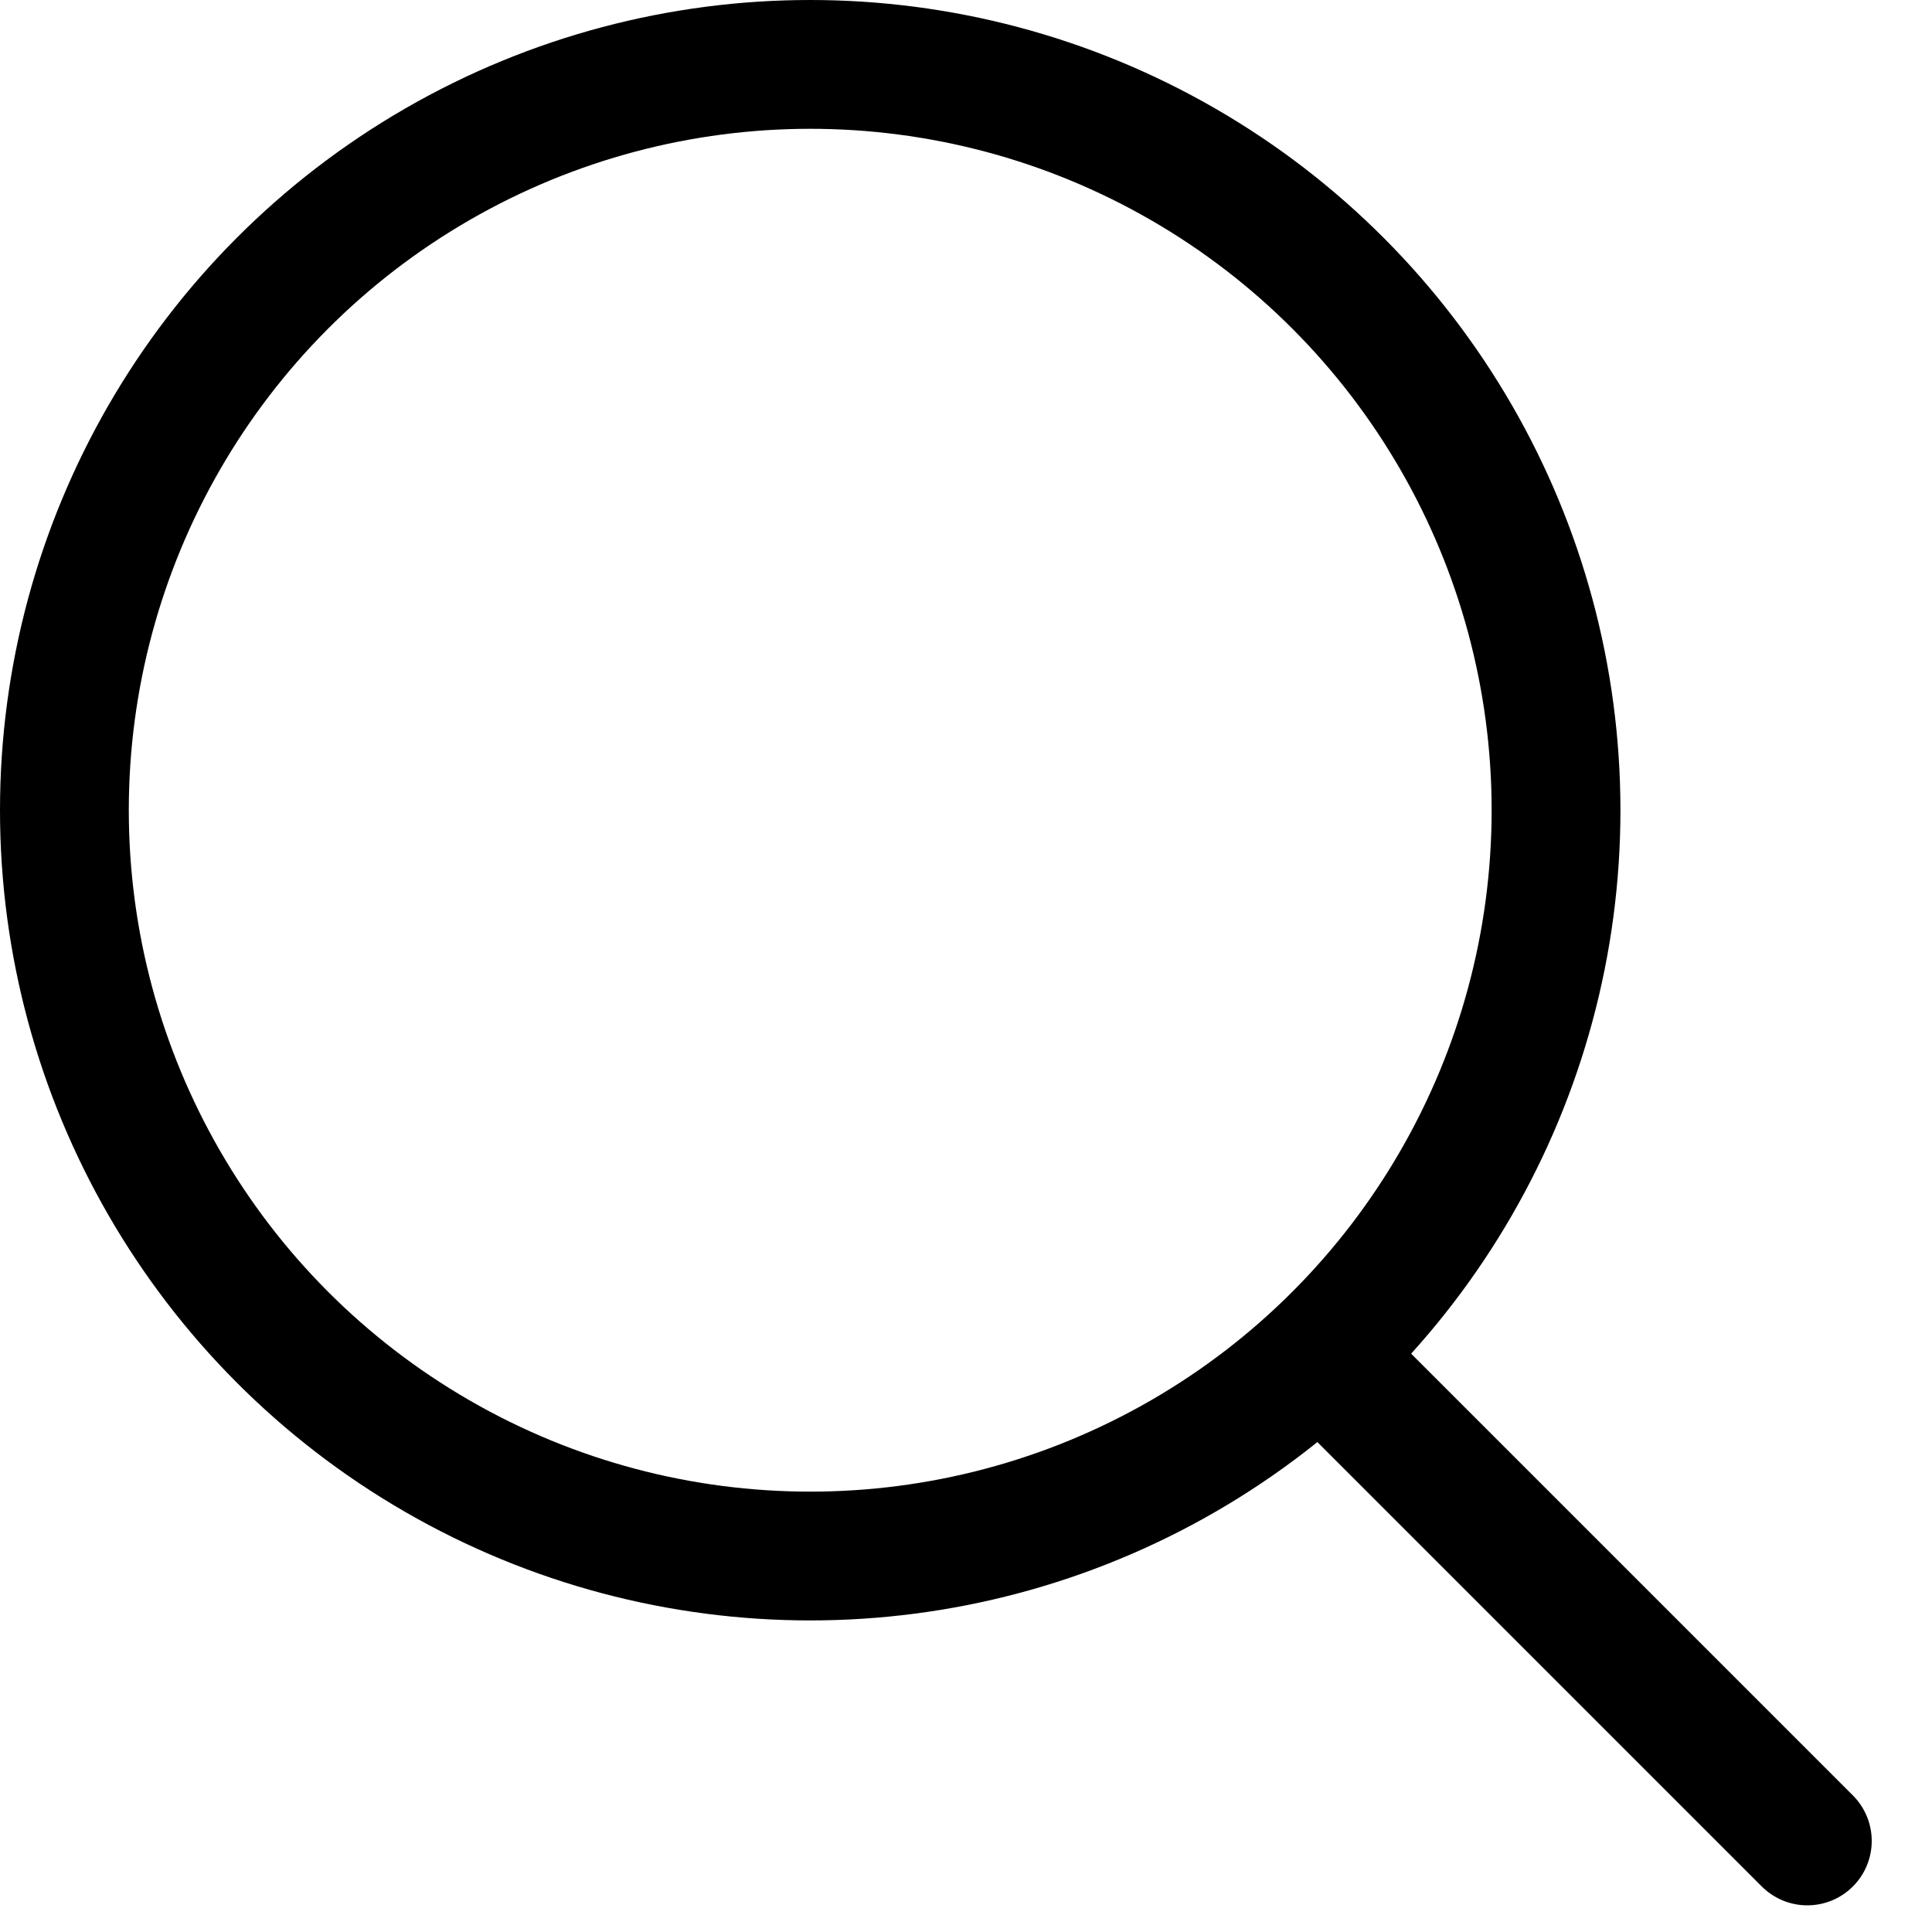
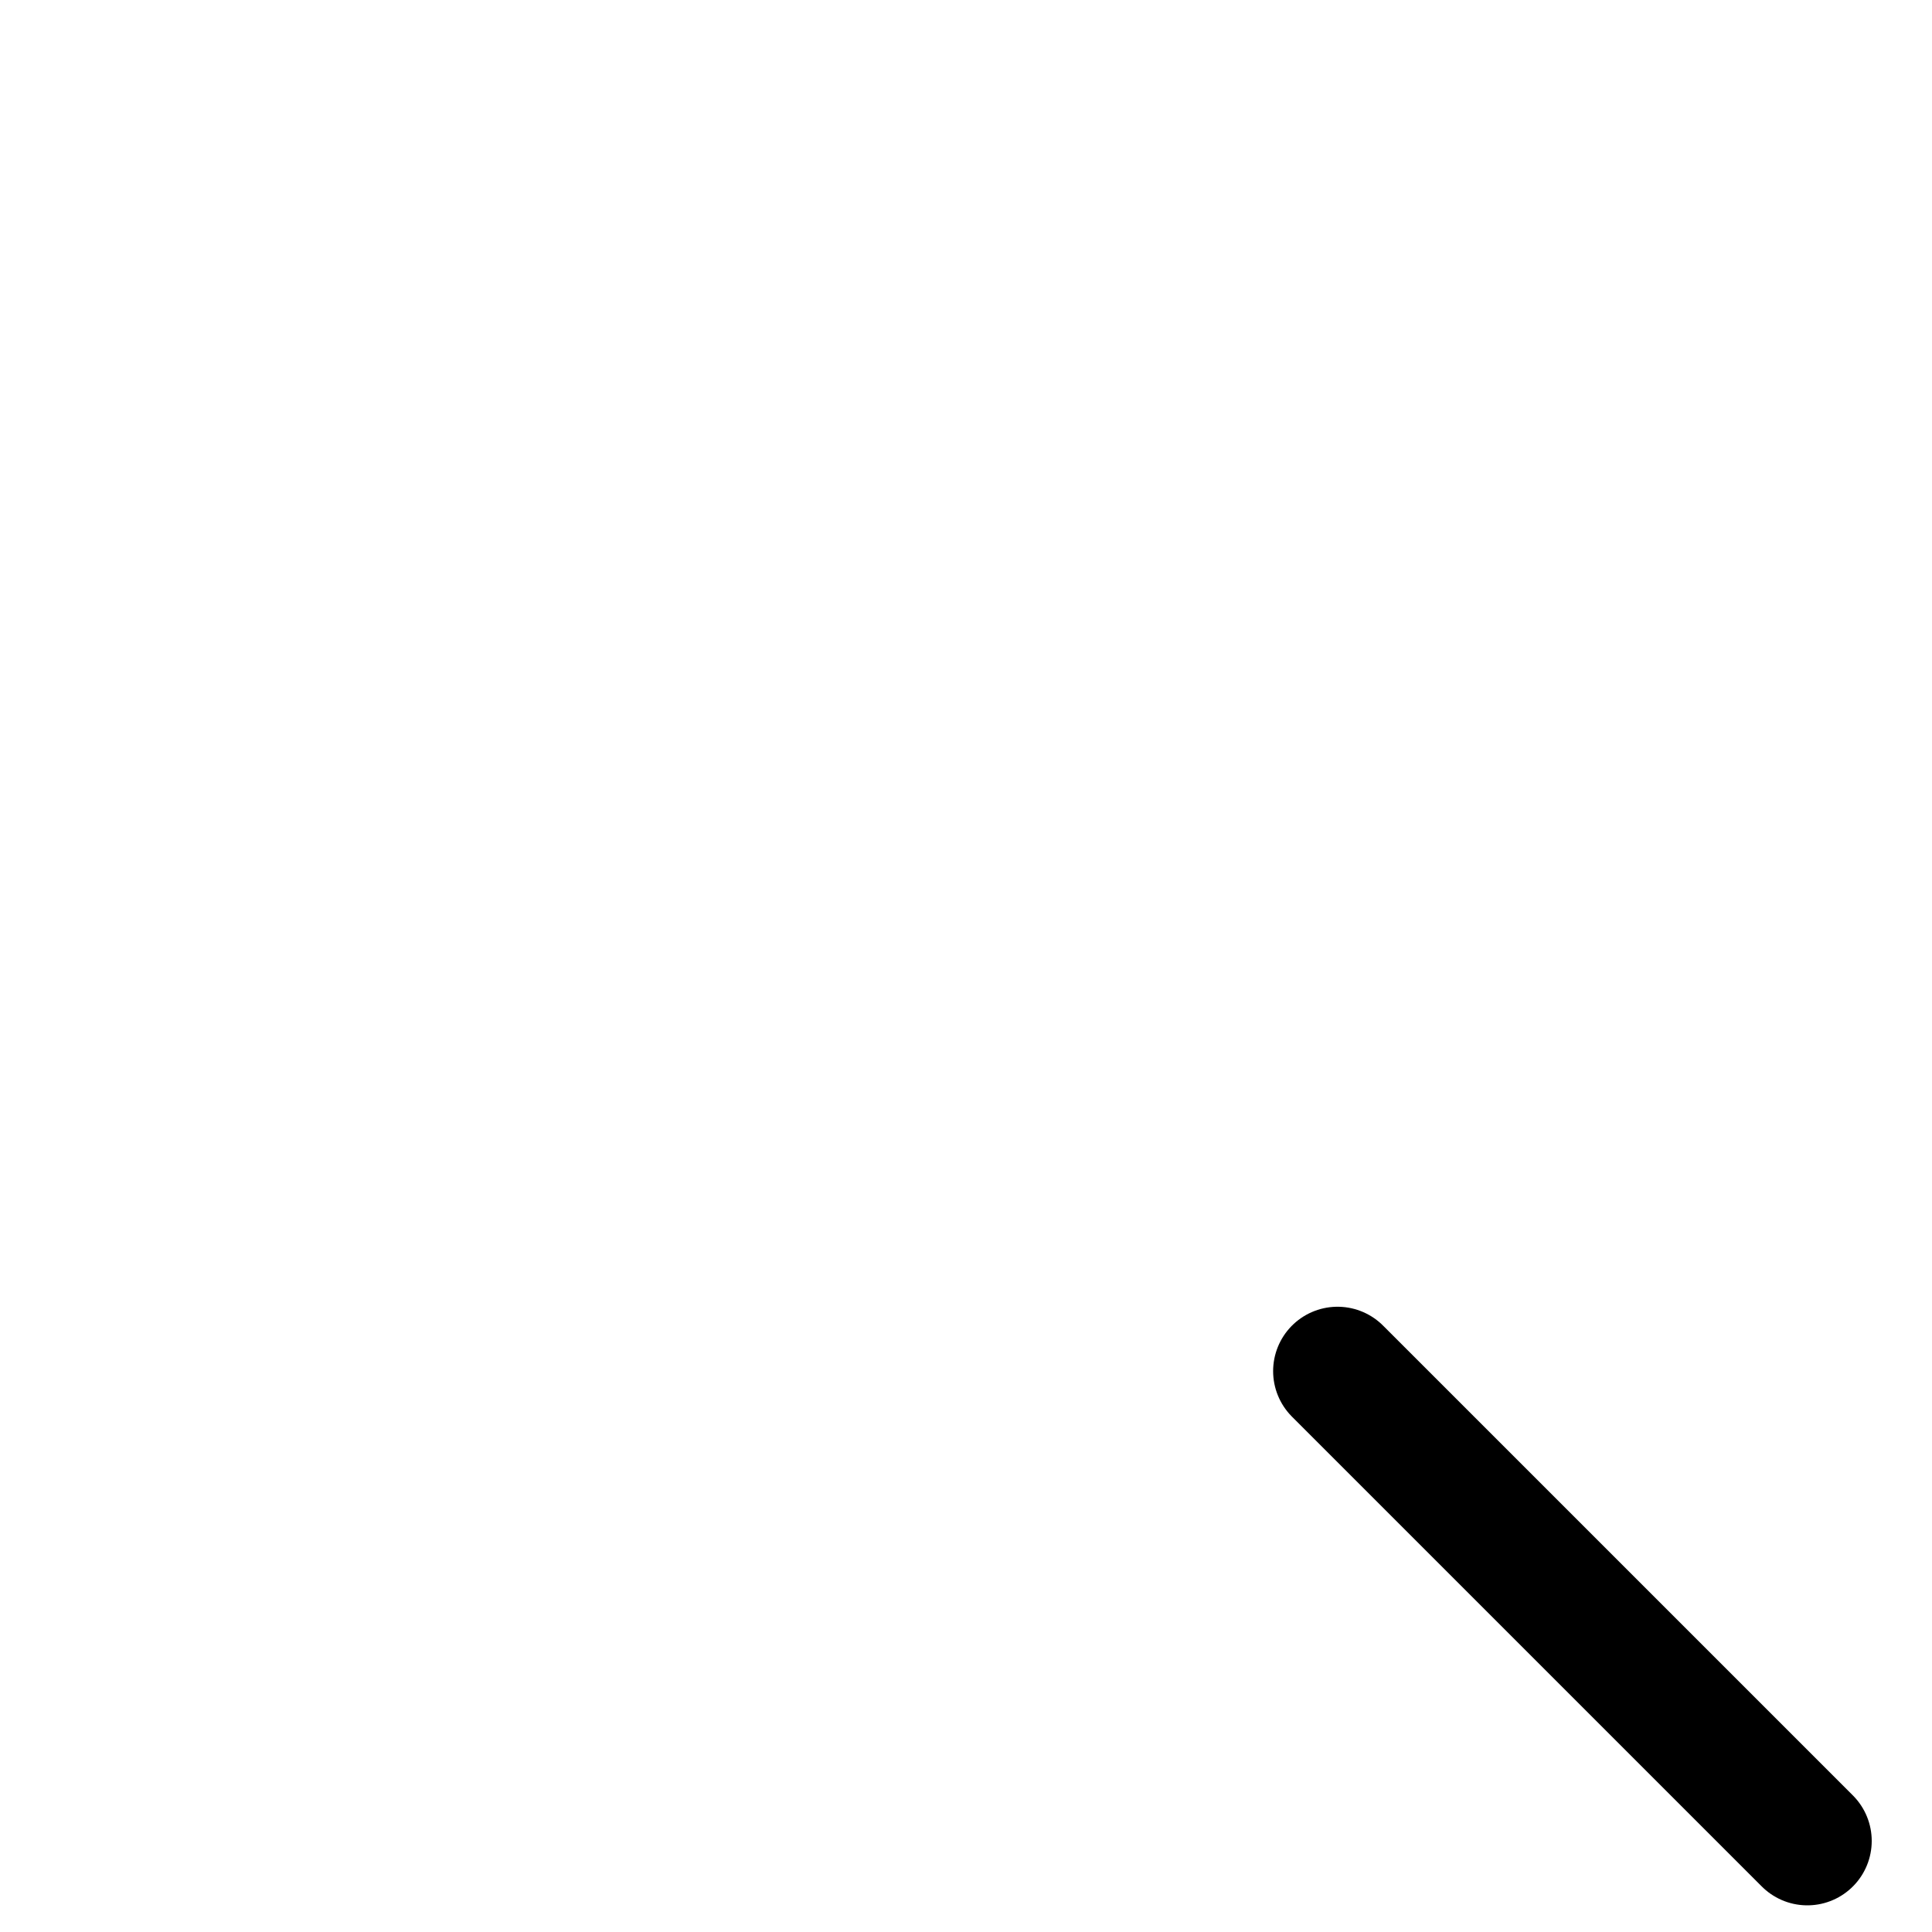
<svg xmlns="http://www.w3.org/2000/svg" width="30" height="30" viewBox="0 0 30 30" fill="none">
-   <circle cx="12.581" cy="12.581" r="11.581" stroke="black" stroke-width="2" stroke-linecap="round" stroke-linejoin="round" />
  <line x1="20.769" y1="21.291" x2="28.064" y2="28.586" stroke="black" stroke-width="2" stroke-linecap="round" stroke-linejoin="round" />
</svg>